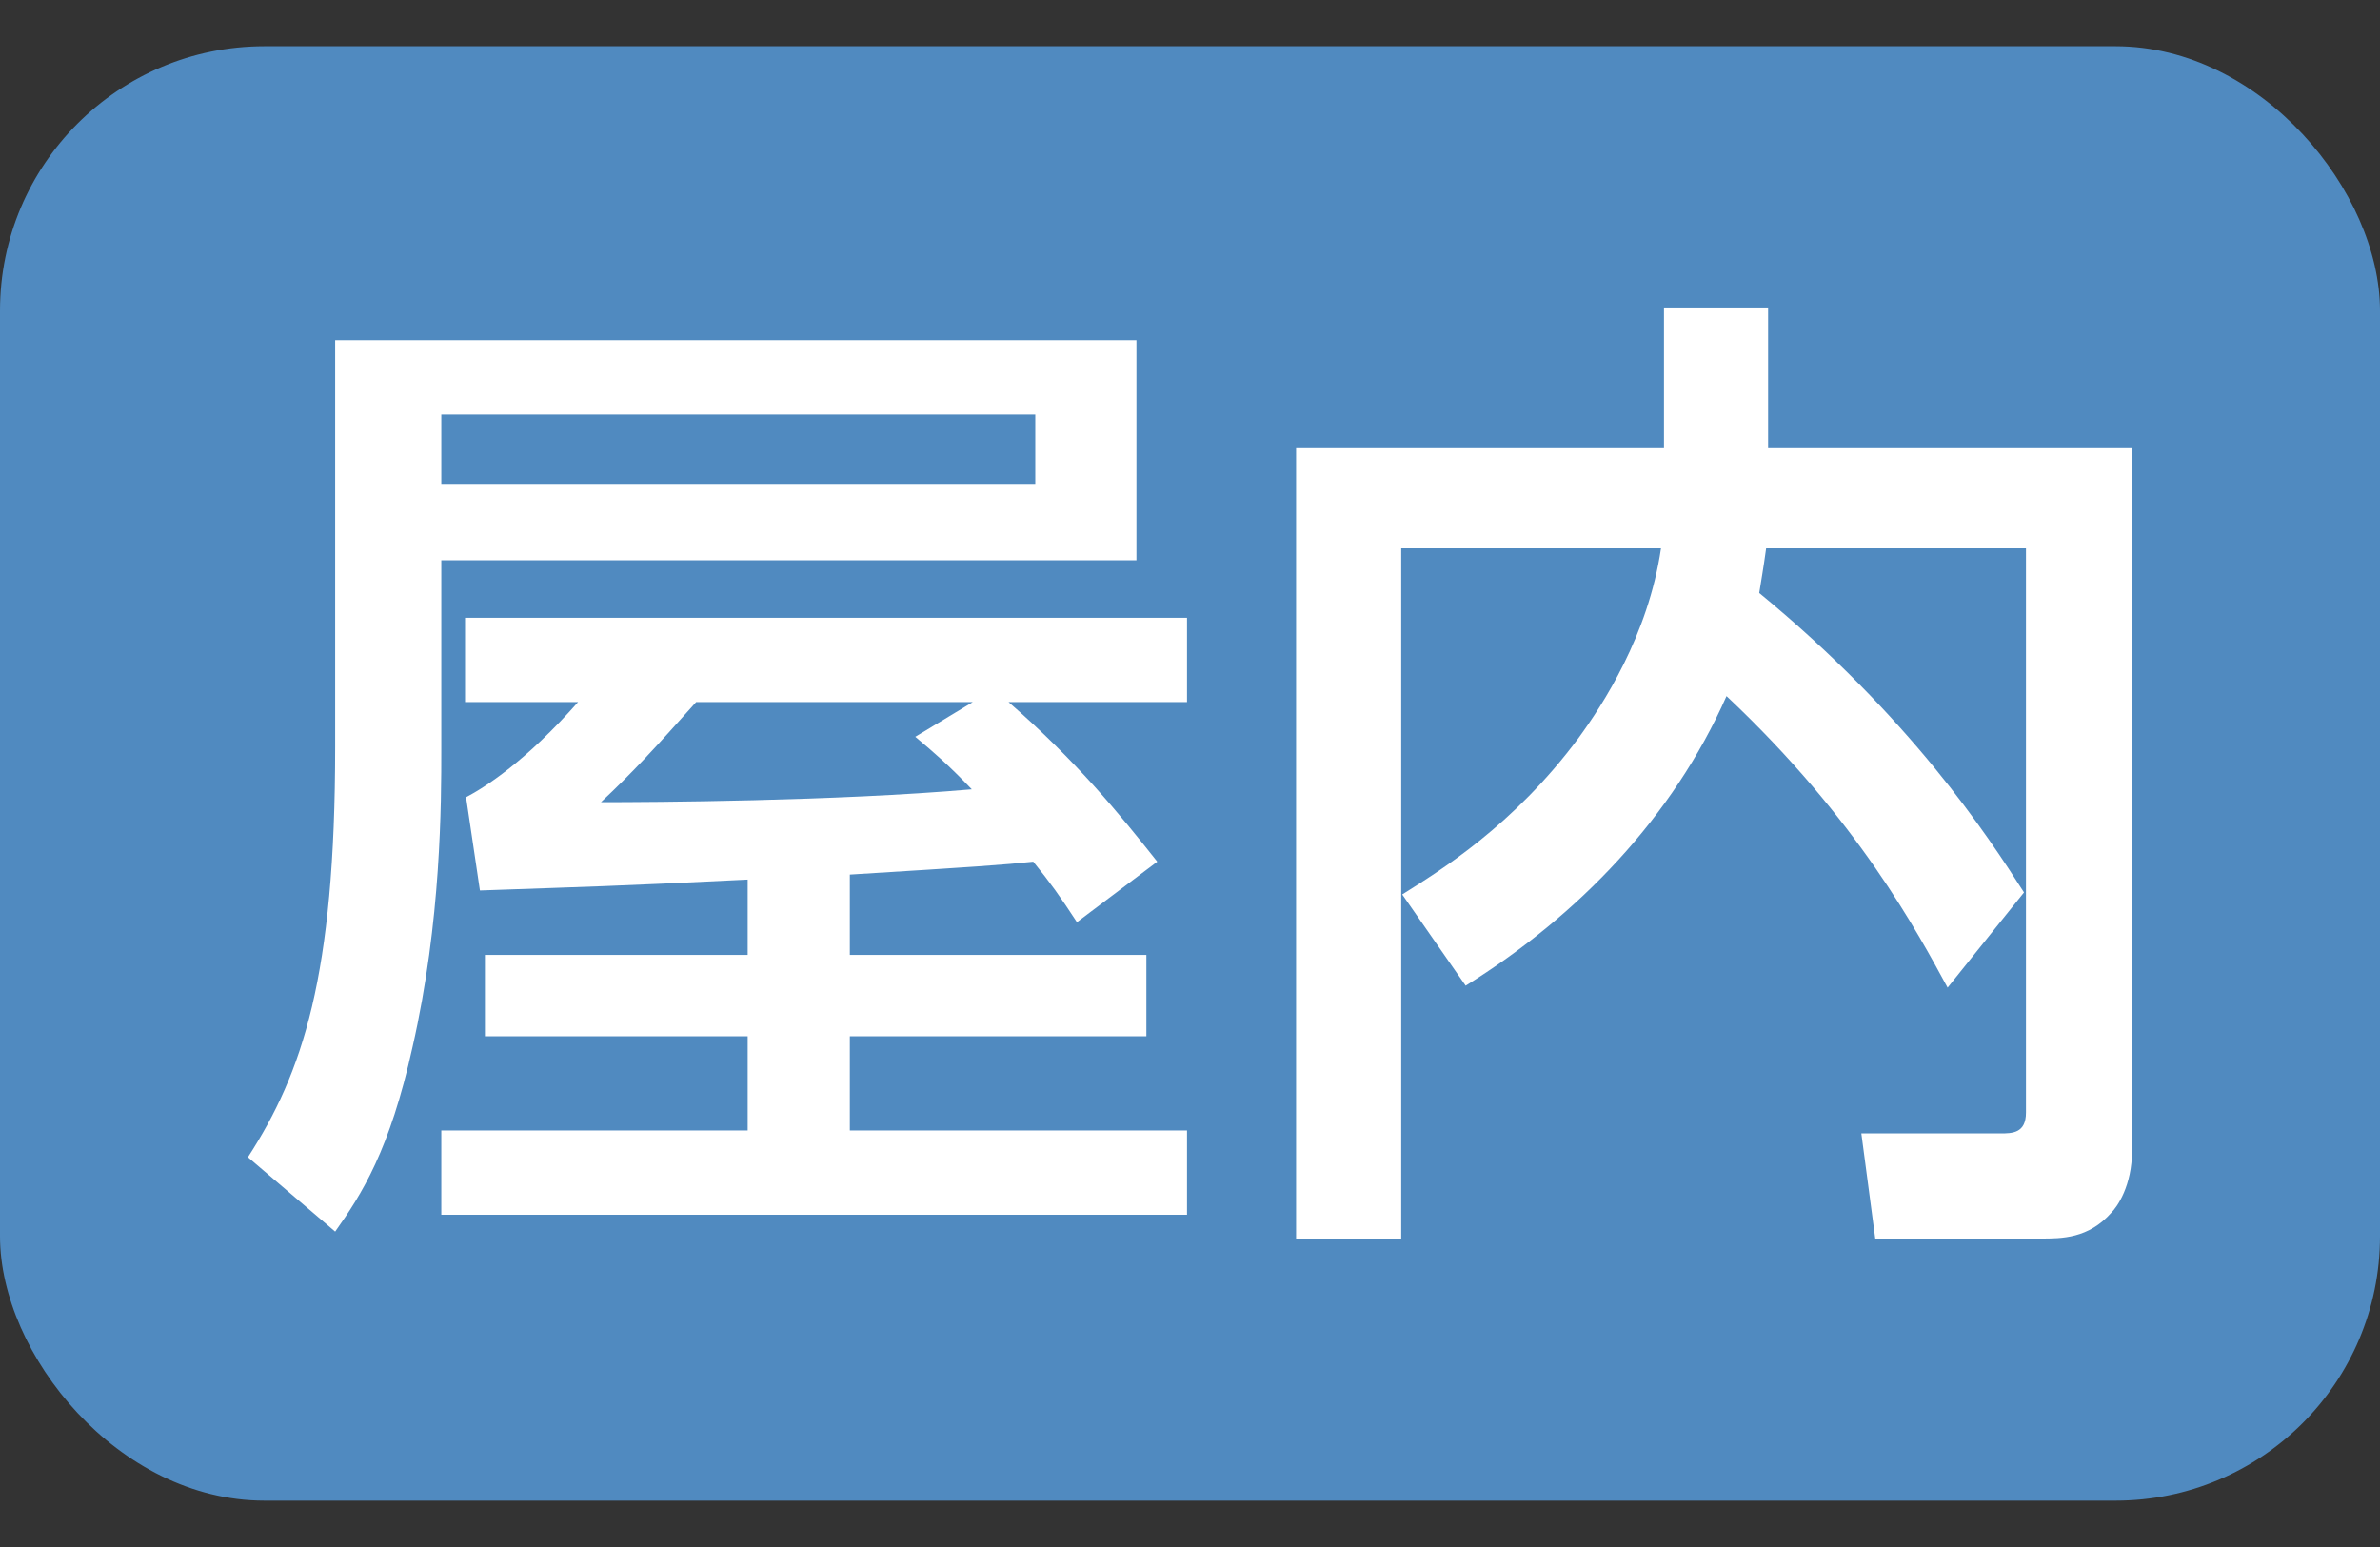
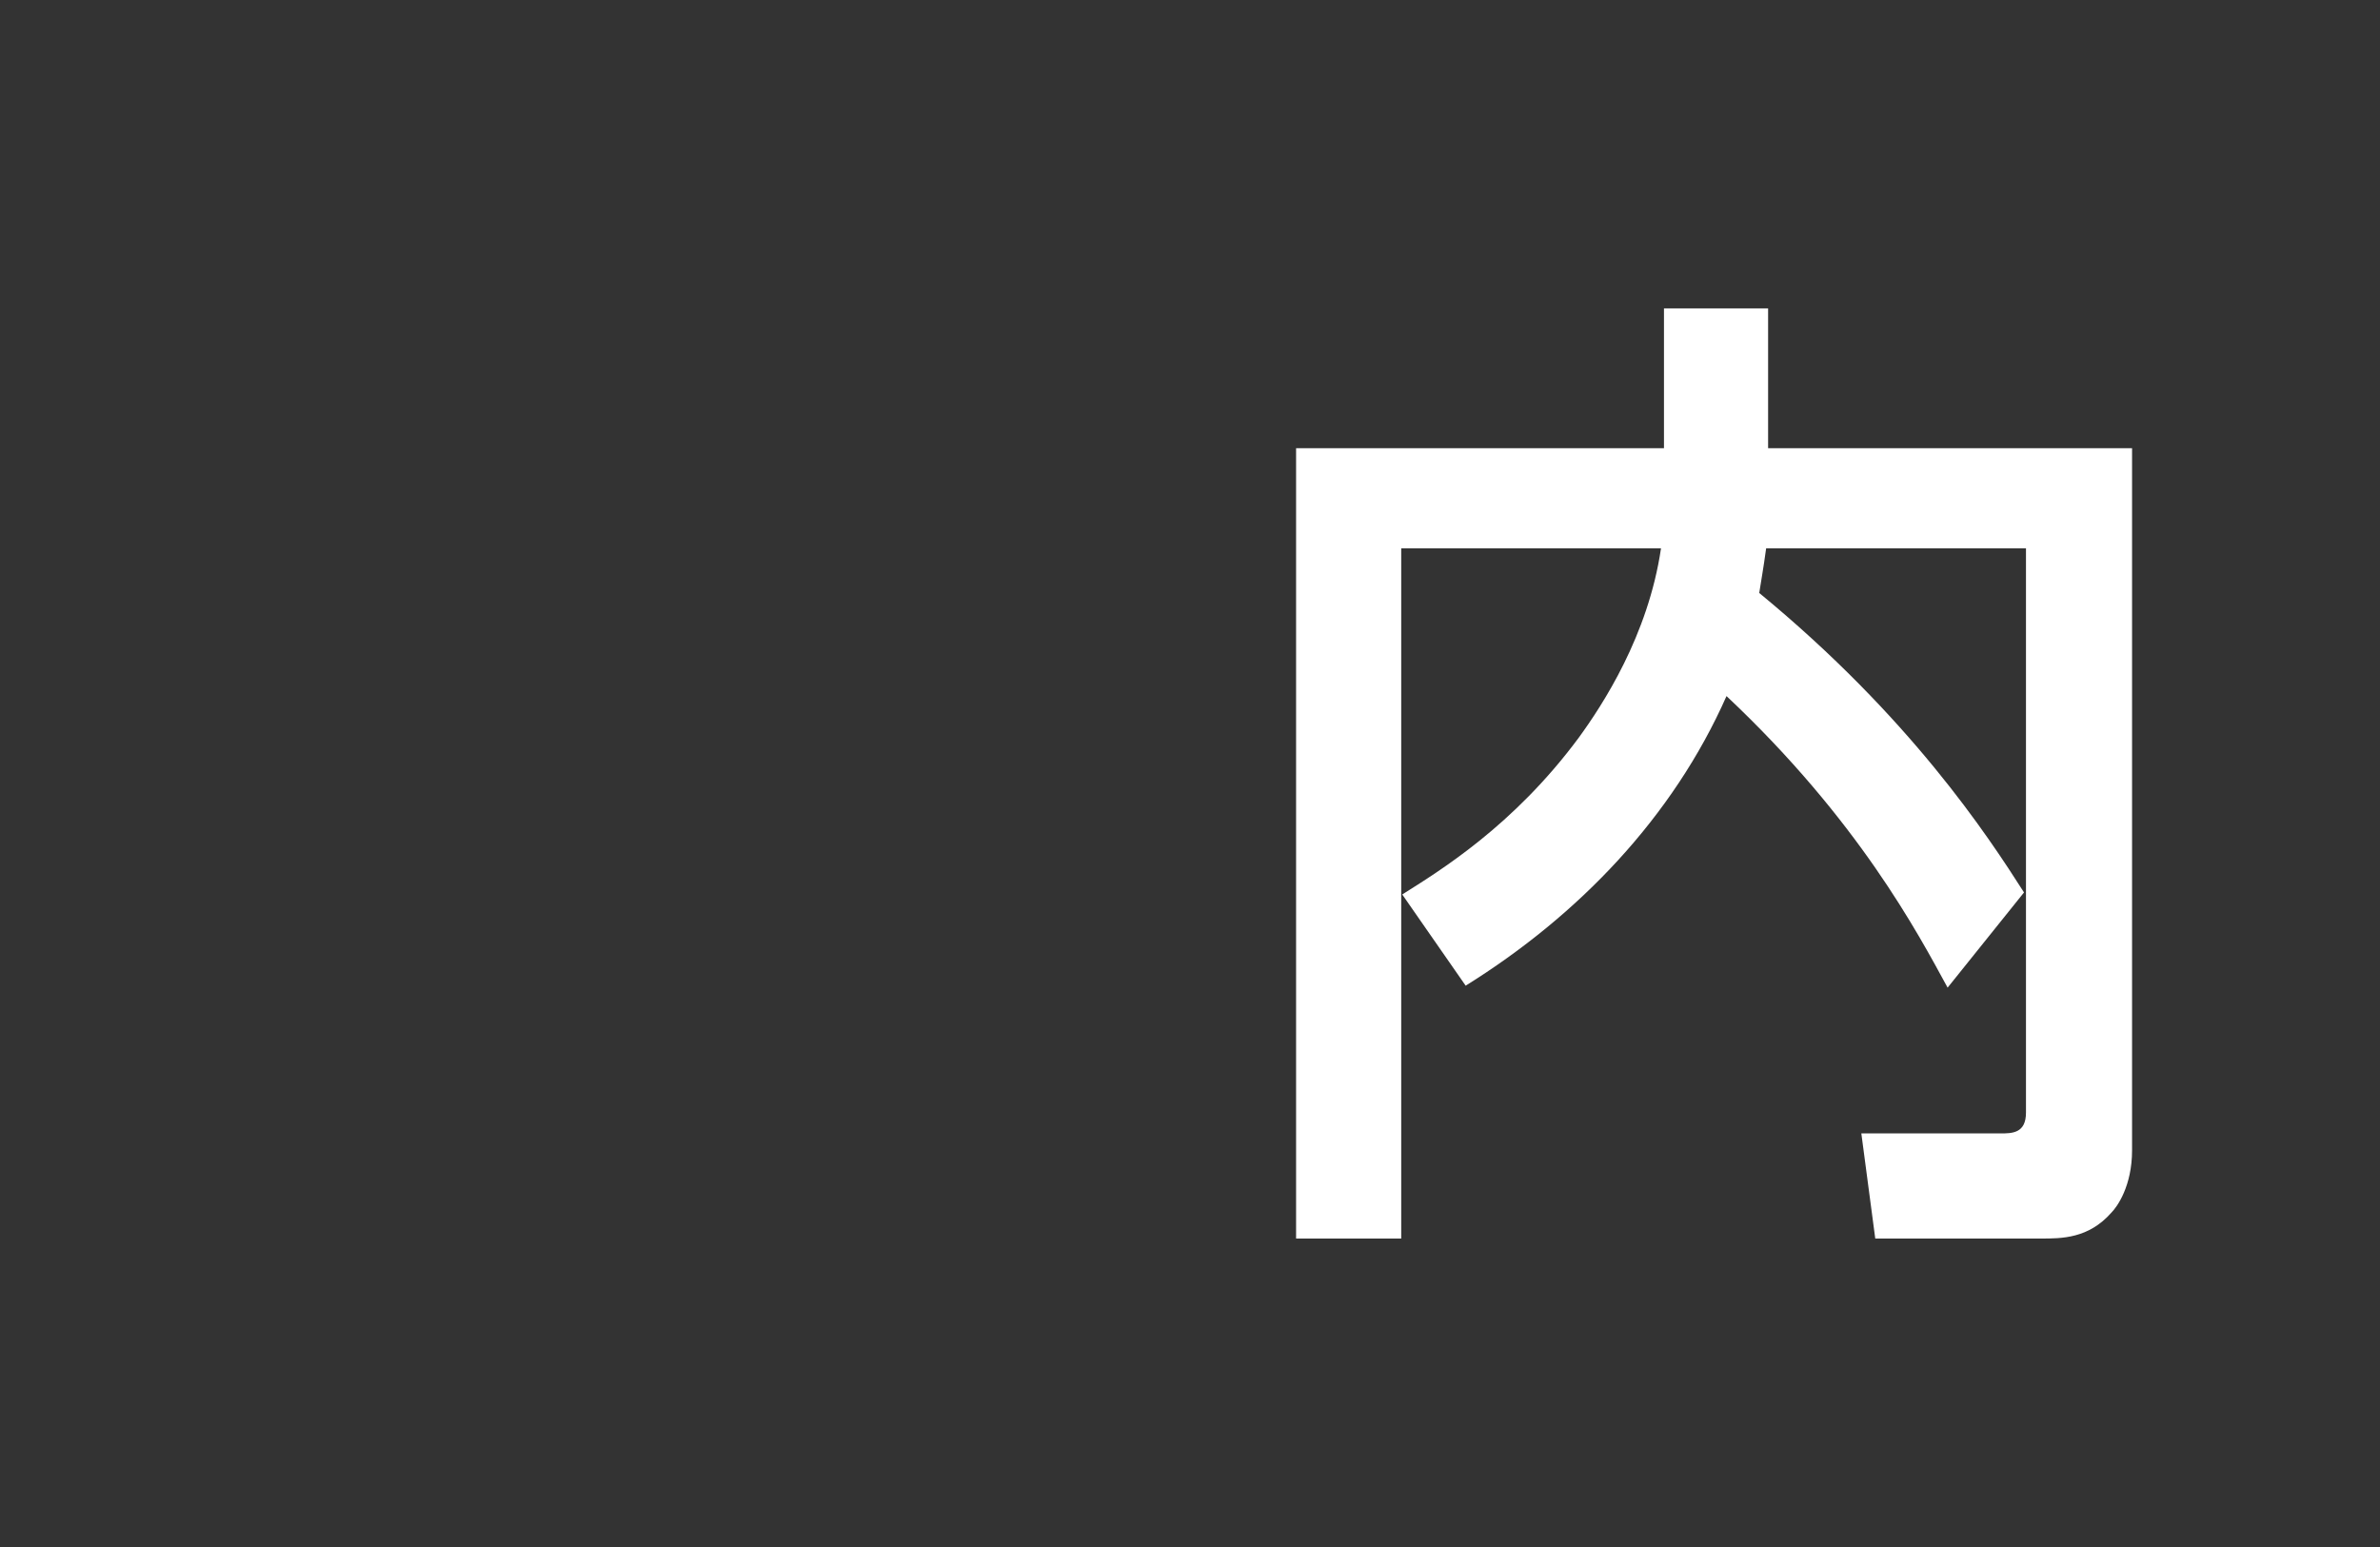
<svg xmlns="http://www.w3.org/2000/svg" width="40" height="26" viewBox="0 0 40 26" fill="none">
  <rect x="0" y="0" width="40" height="26" fill="#333333" stroke="none" />
-   <rect y="0.777" width="40" height="24.444" rx="4.444" fill="#508AC0" />
  <path d="M34.017 14.999L32.733 16.599C32.233 15.683 31.233 13.783 29.017 11.699C28.116 13.733 26.533 15.383 24.633 16.566L23.567 15.033C24.2 14.633 25.433 13.883 26.533 12.399C26.933 11.849 27.7 10.683 27.916 9.216H23.55V20.816H21.783V7.533H27.966V5.183H29.716V7.533H35.833V19.333C35.833 19.933 35.583 20.283 35.483 20.383C35.1 20.816 34.65 20.816 34.3 20.816H31.517L31.283 19.049H33.617C33.816 19.049 34.05 19.049 34.05 18.699V9.216H29.683C29.633 9.583 29.6 9.749 29.567 9.966C32.1 12.049 33.4 14.033 34.017 14.999Z" fill="white" />
-   <path d="M19.45 14.482L18.1 15.499C17.817 15.066 17.65 14.832 17.366 14.482C16.883 14.533 16.433 14.566 14.283 14.699V16.049H19.267V17.416H14.283V18.999H19.95V20.416H7.417V18.999H12.566V17.416H8.15V16.049H12.566V14.783C10.216 14.899 9.95 14.899 8.066 14.966L7.833 13.399C8.15 13.232 8.833 12.799 9.716 11.799H7.816V10.383H19.95V11.799H16.95C18.083 12.783 18.817 13.682 19.45 14.482ZM15.383 12.383L16.35 11.799H11.7C11 12.582 10.633 12.982 10.1 13.482C10.95 13.482 14.033 13.466 16.333 13.266C15.933 12.849 15.7 12.649 15.383 12.383ZM5.633 5.716H19.1V9.416H7.417V12.599C7.417 13.482 7.417 15.482 6.933 17.599C6.55 19.332 6.083 20.066 5.633 20.699L4.167 19.449C5.083 18.032 5.633 16.416 5.633 12.549V5.716ZM17.4 8.132V6.966H7.417V8.132H17.4Z" fill="white" />
</svg>